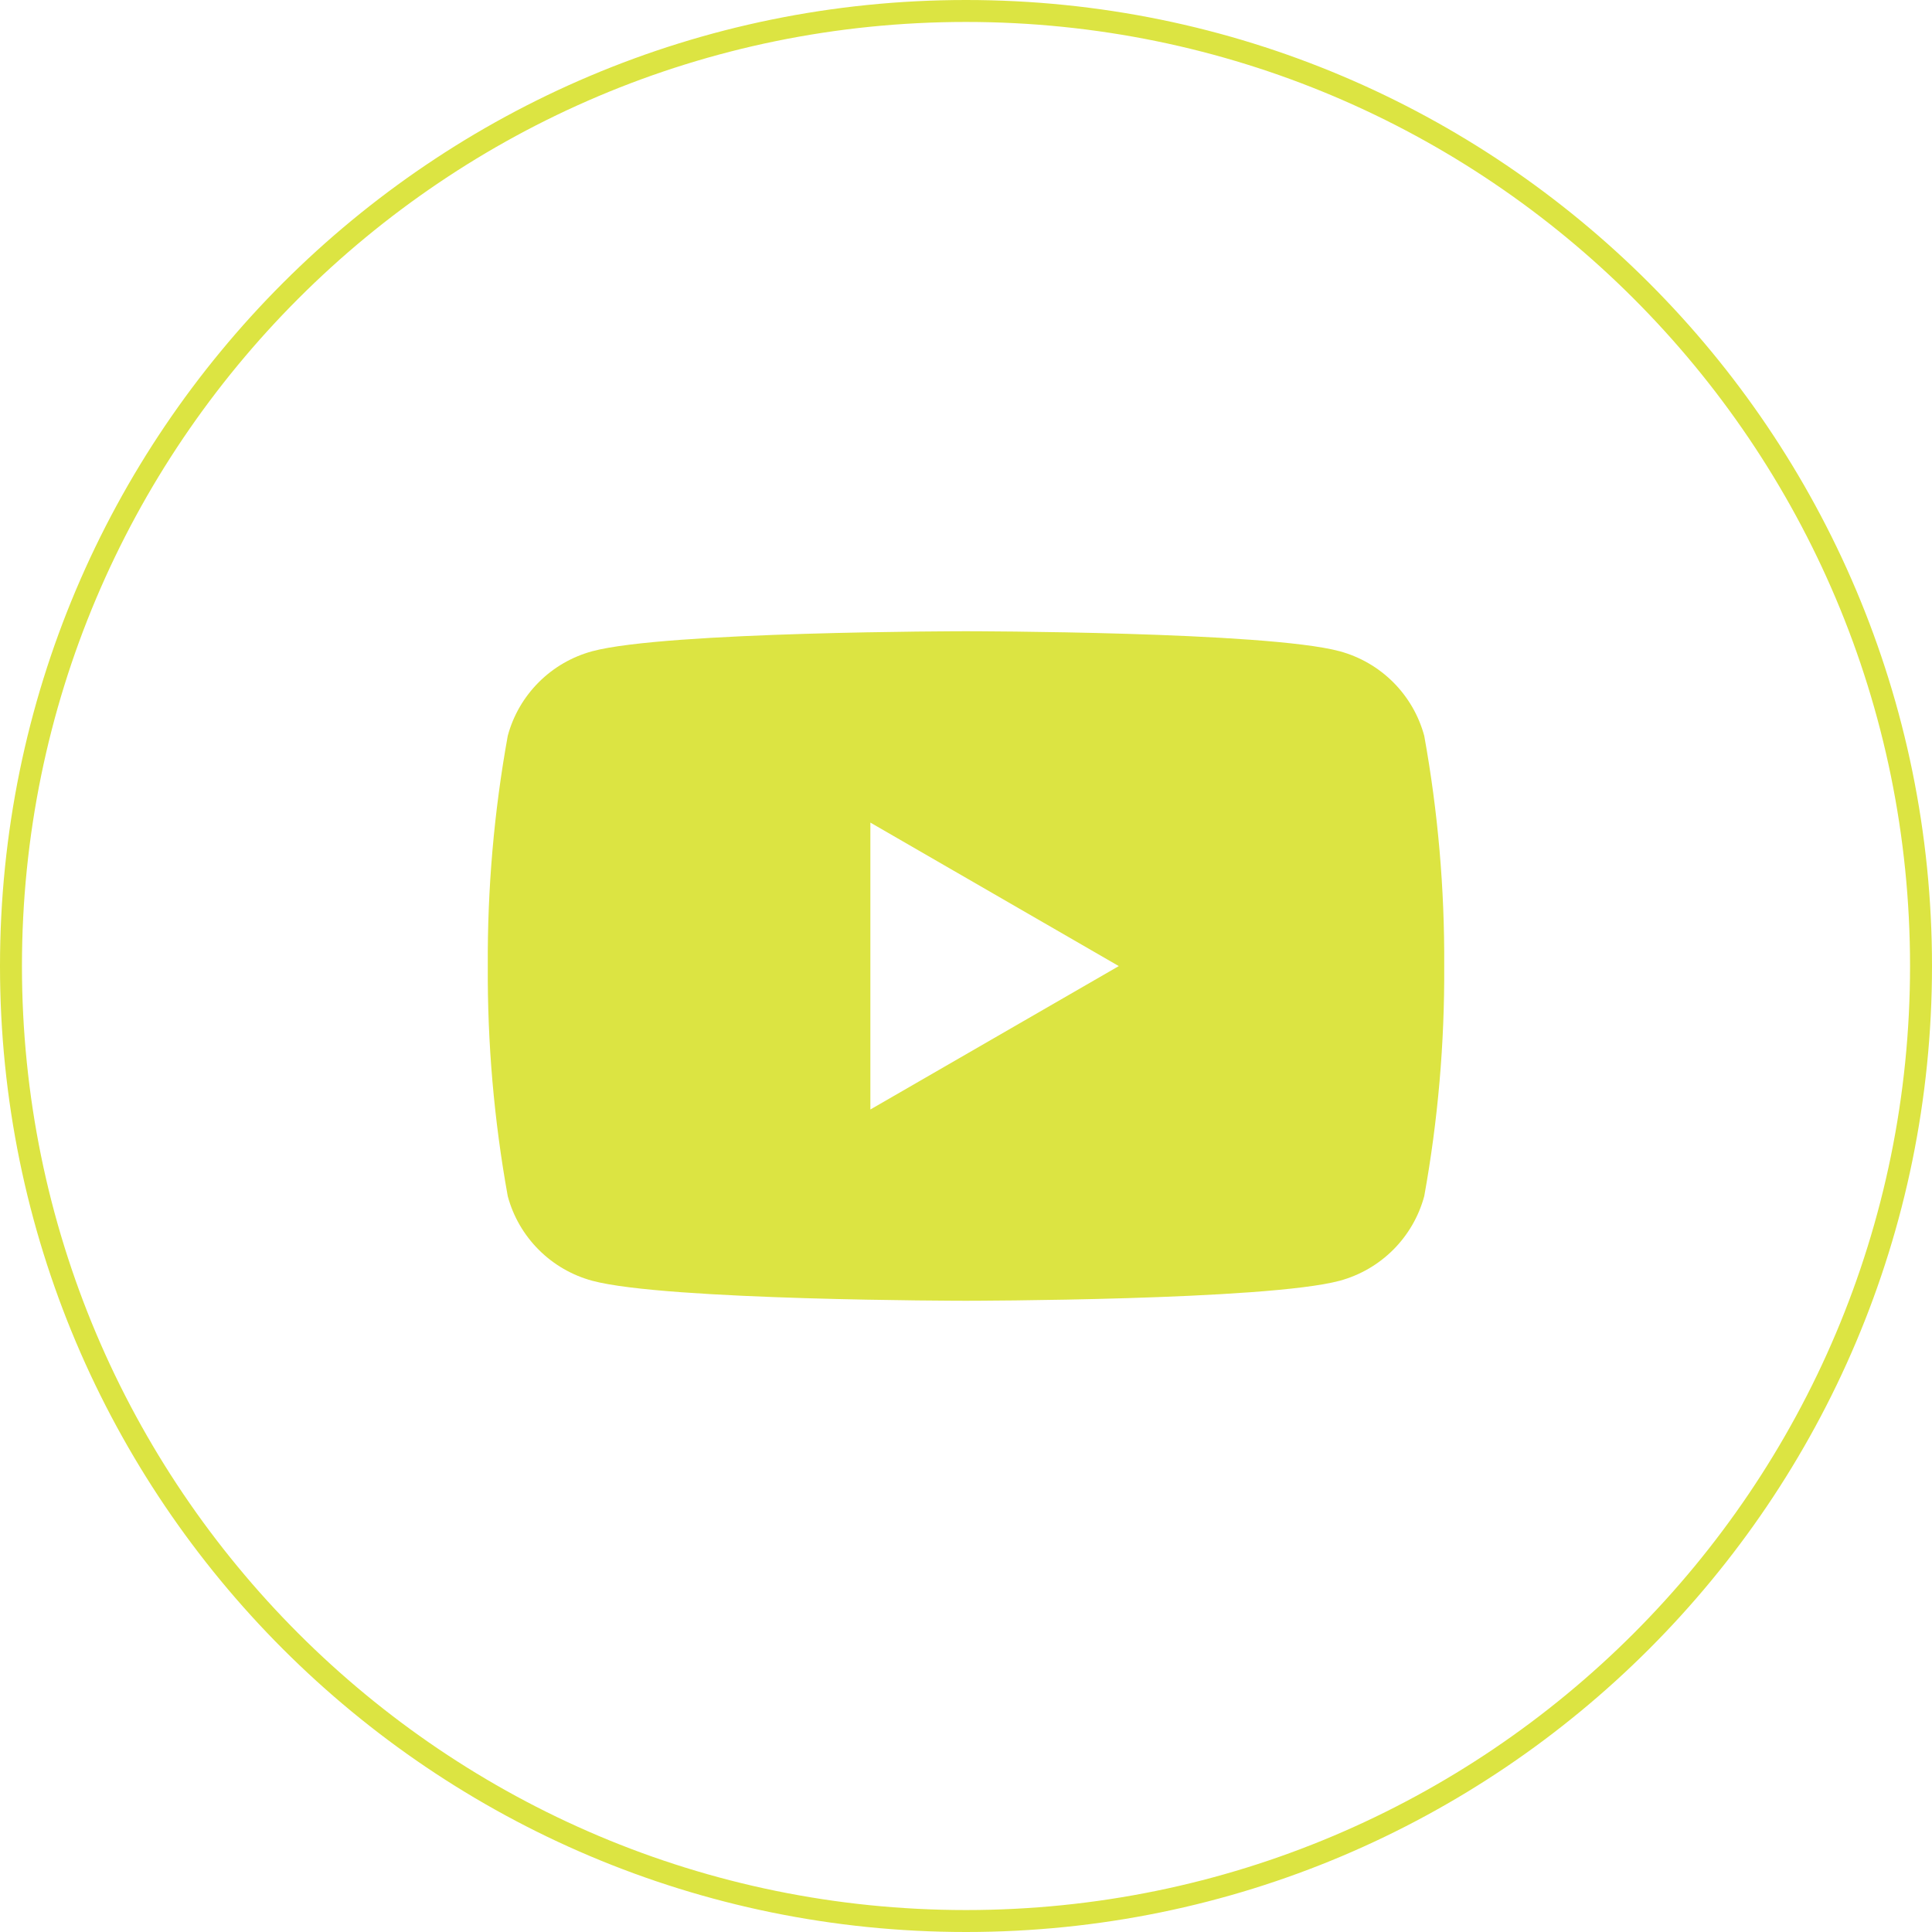
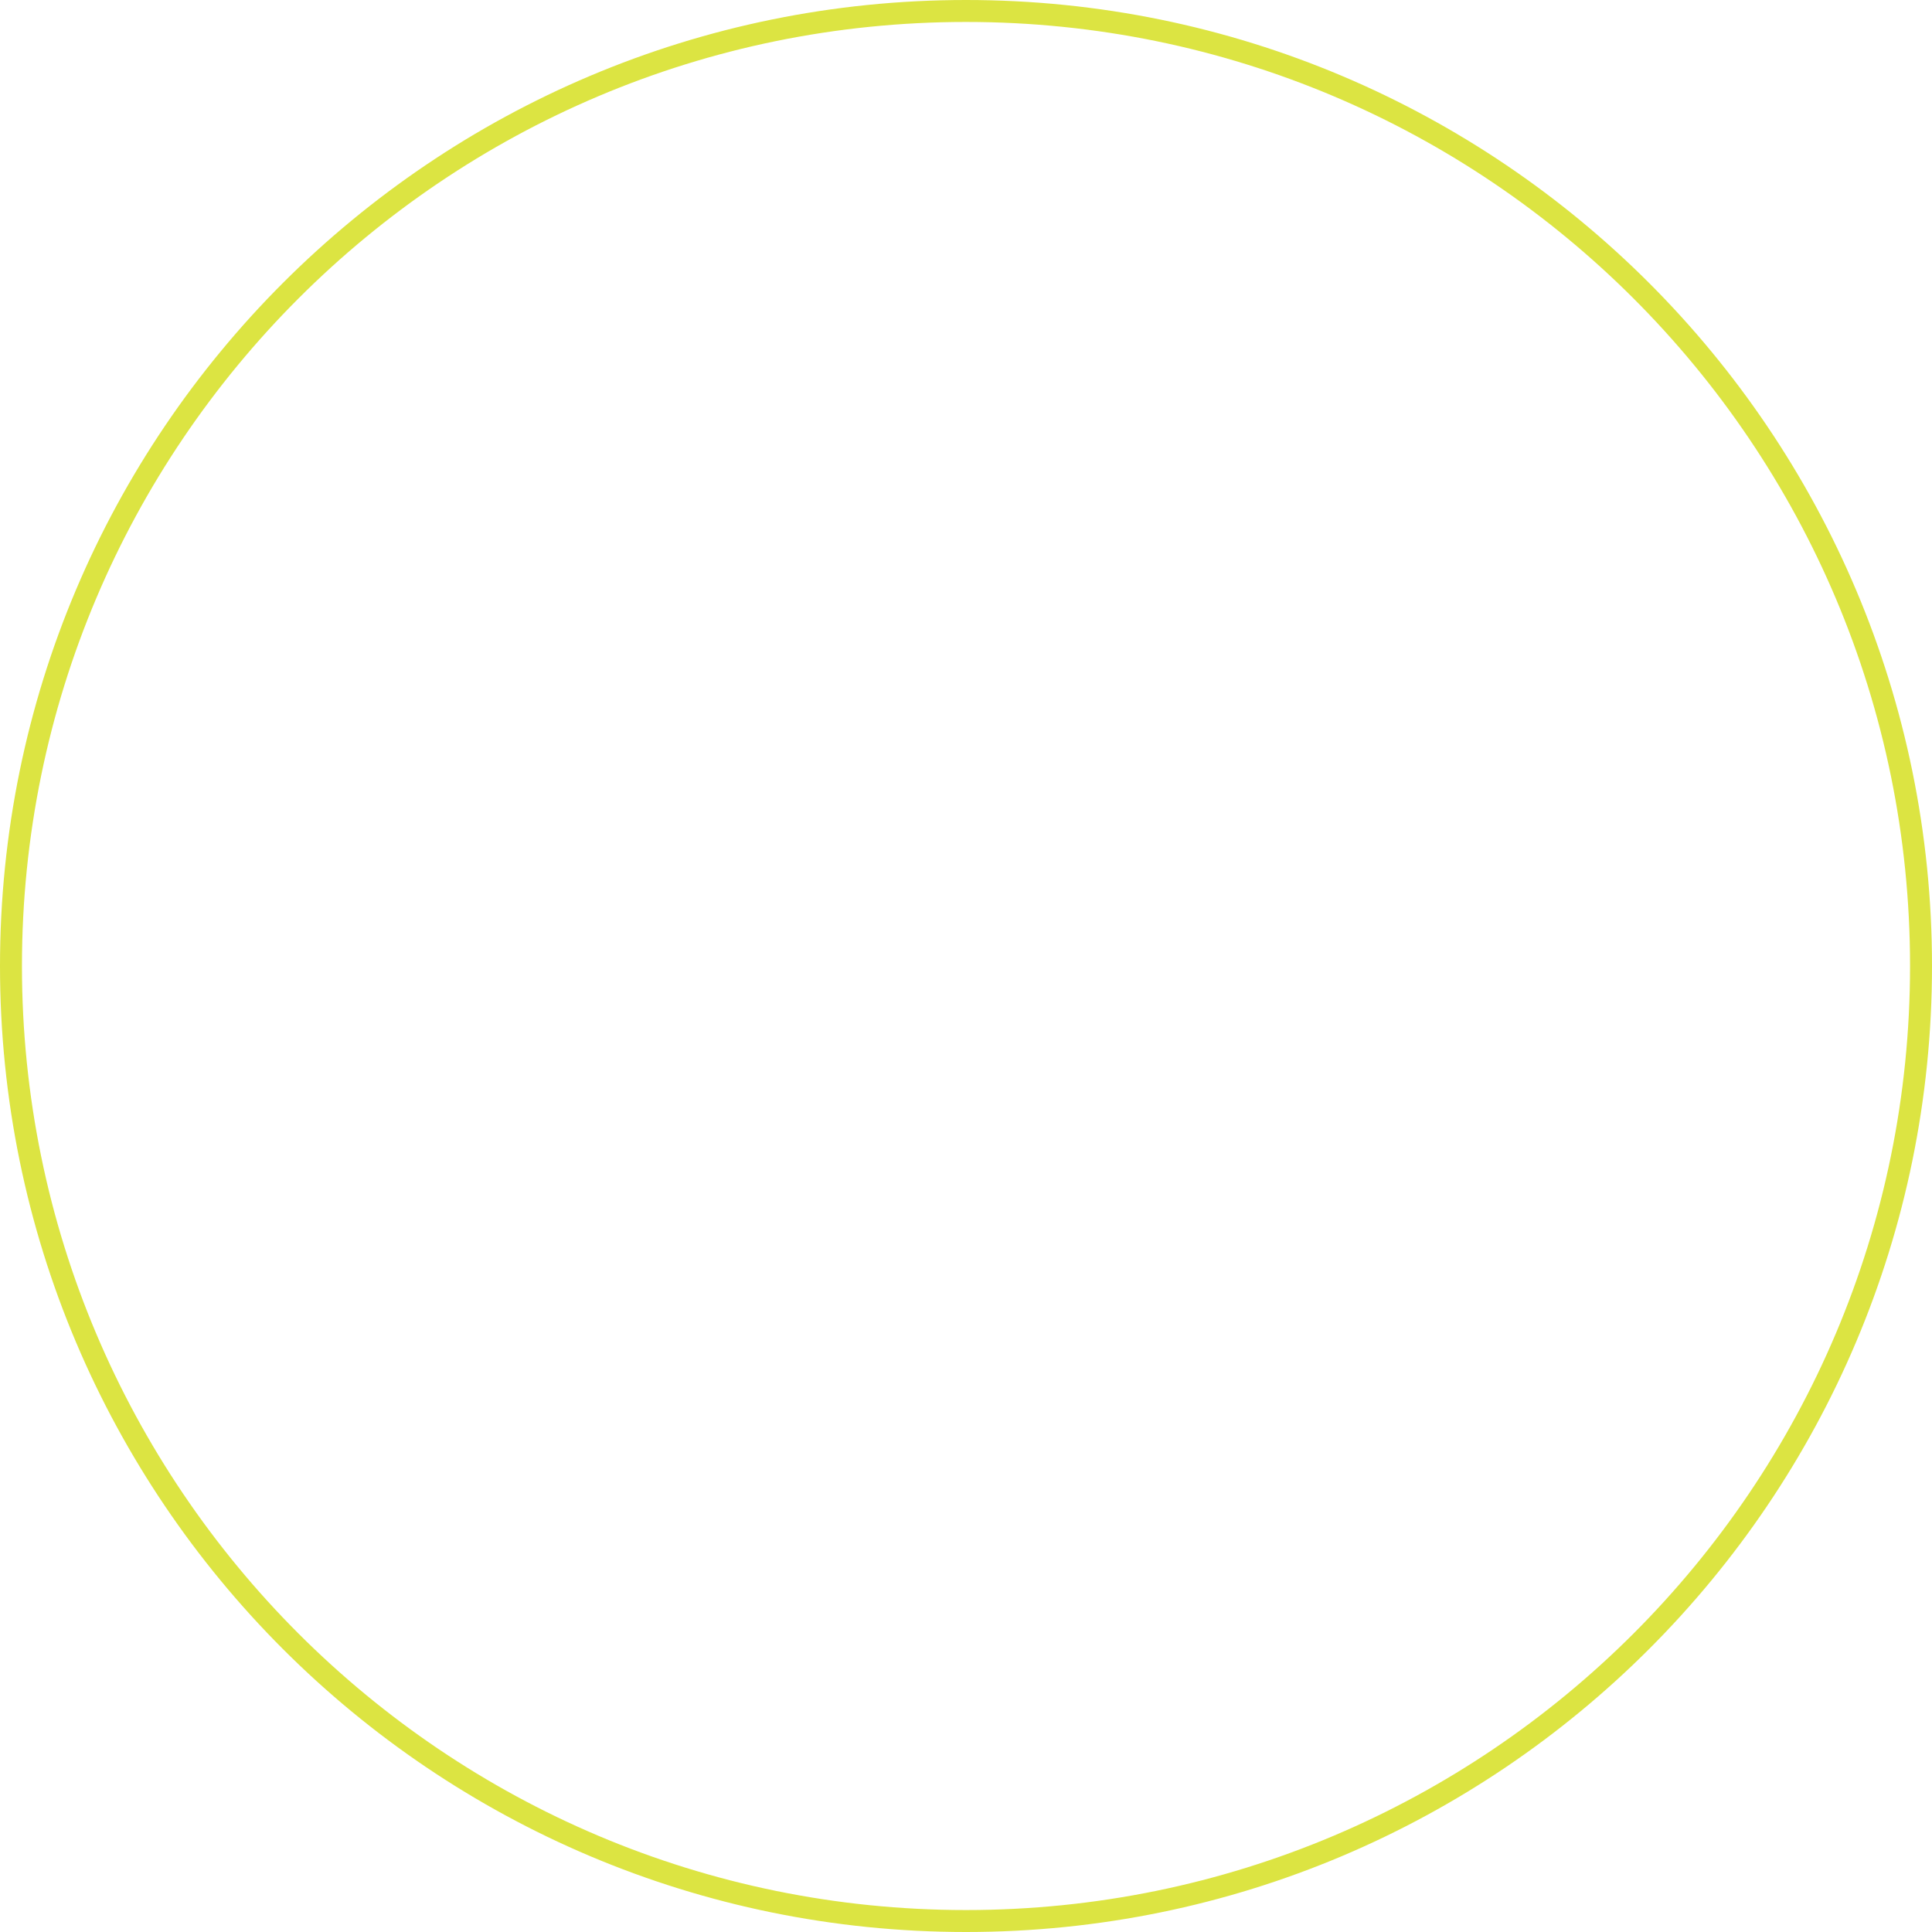
<svg xmlns="http://www.w3.org/2000/svg" width="44" height="44" viewBox="0 0 44 44" fill="none">
  <path d="M22 43.75C34.012 43.75 43.75 34.012 43.75 22C43.75 9.988 34.012 0.25 22 0.25C9.988 0.25 0.25 9.988 0.25 22C0.25 34.012 9.988 43.75 22 43.75Z" stroke="#DCE442" stroke-width="0.5" />
-   <path d="M22.001 29.624C21.933 29.624 15.168 29.619 13.49 29.169C13.028 29.044 12.608 28.801 12.27 28.463C11.932 28.125 11.688 27.705 11.564 27.243C11.251 25.513 11.099 23.758 11.109 22C11.099 20.242 11.251 18.487 11.564 16.757C11.688 16.295 11.932 15.875 12.27 15.537C12.608 15.199 13.028 14.956 13.49 14.831C15.169 14.381 21.933 14.376 22.001 14.376C22.069 14.376 28.83 14.381 30.508 14.831C30.97 14.956 31.39 15.199 31.729 15.537C32.067 15.875 32.311 16.295 32.436 16.757C32.749 18.487 32.901 20.242 32.891 22C32.901 23.758 32.749 25.513 32.436 27.243C32.311 27.705 32.067 28.125 31.729 28.463C31.39 28.801 30.97 29.044 30.508 29.169C28.83 29.618 22.069 29.624 22.001 29.624ZM19.822 18.734V25.268L25.48 22.002L19.822 18.734Z" fill="#DCE442" />
</svg>